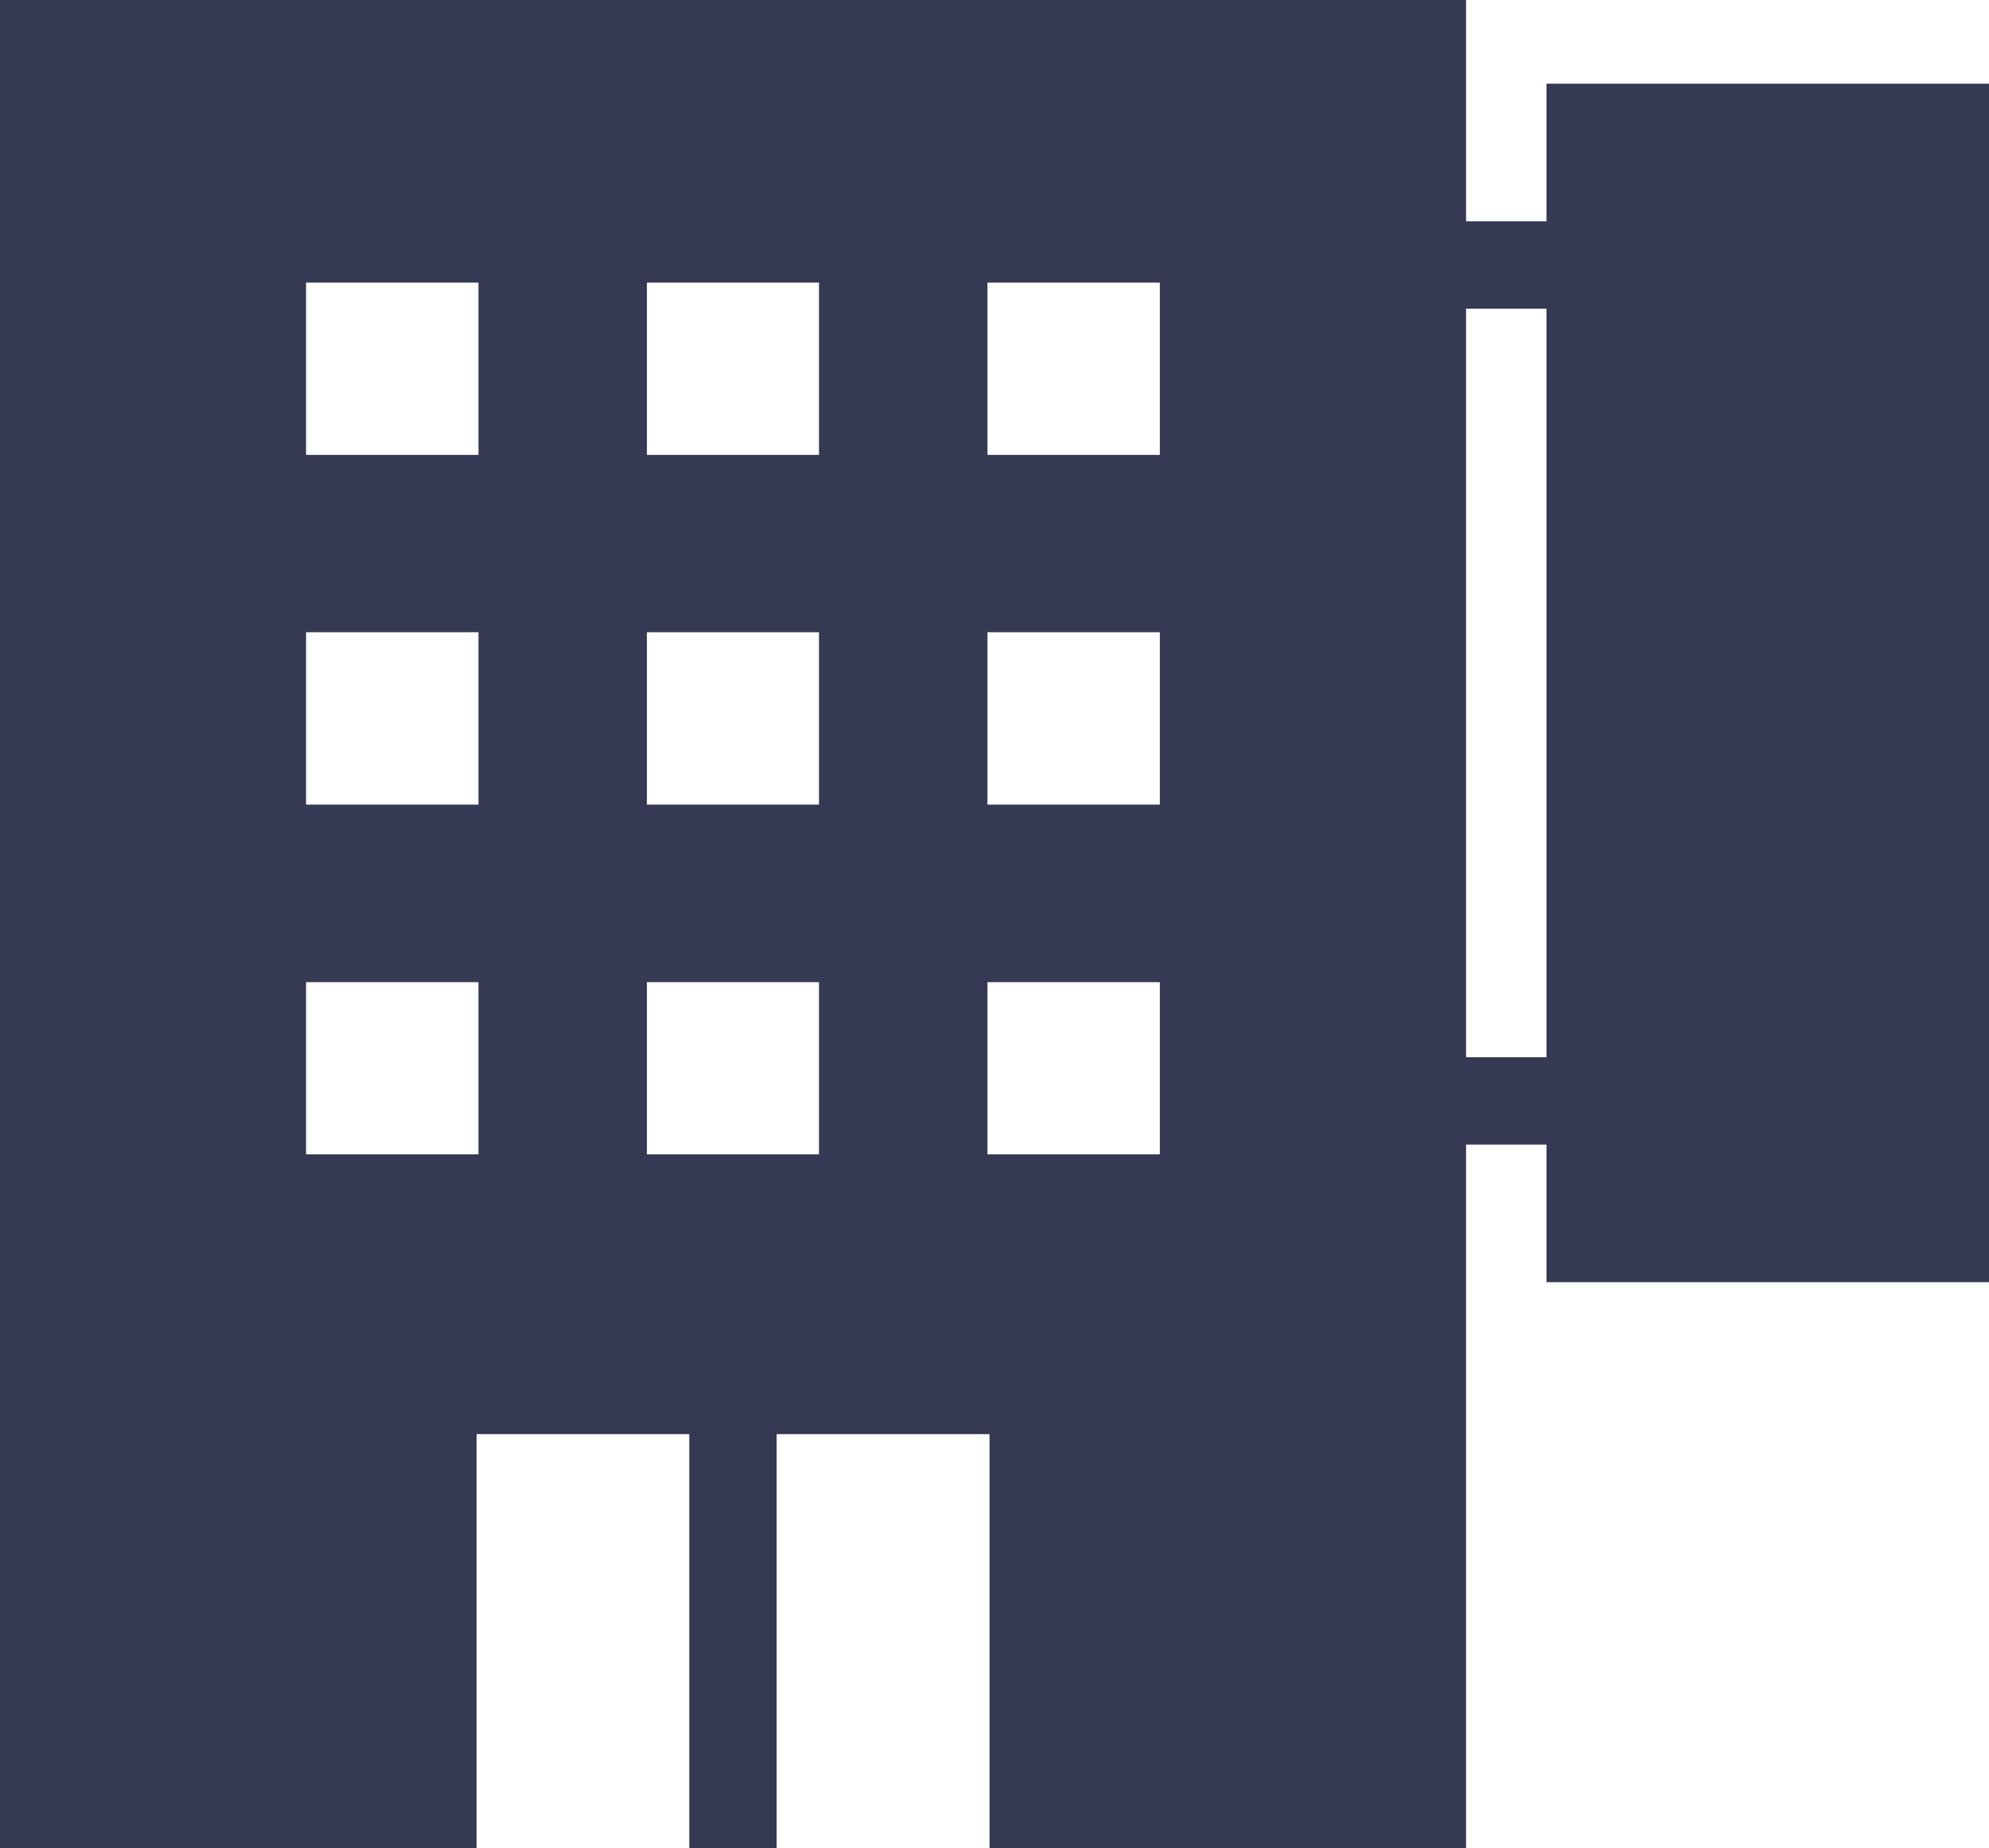
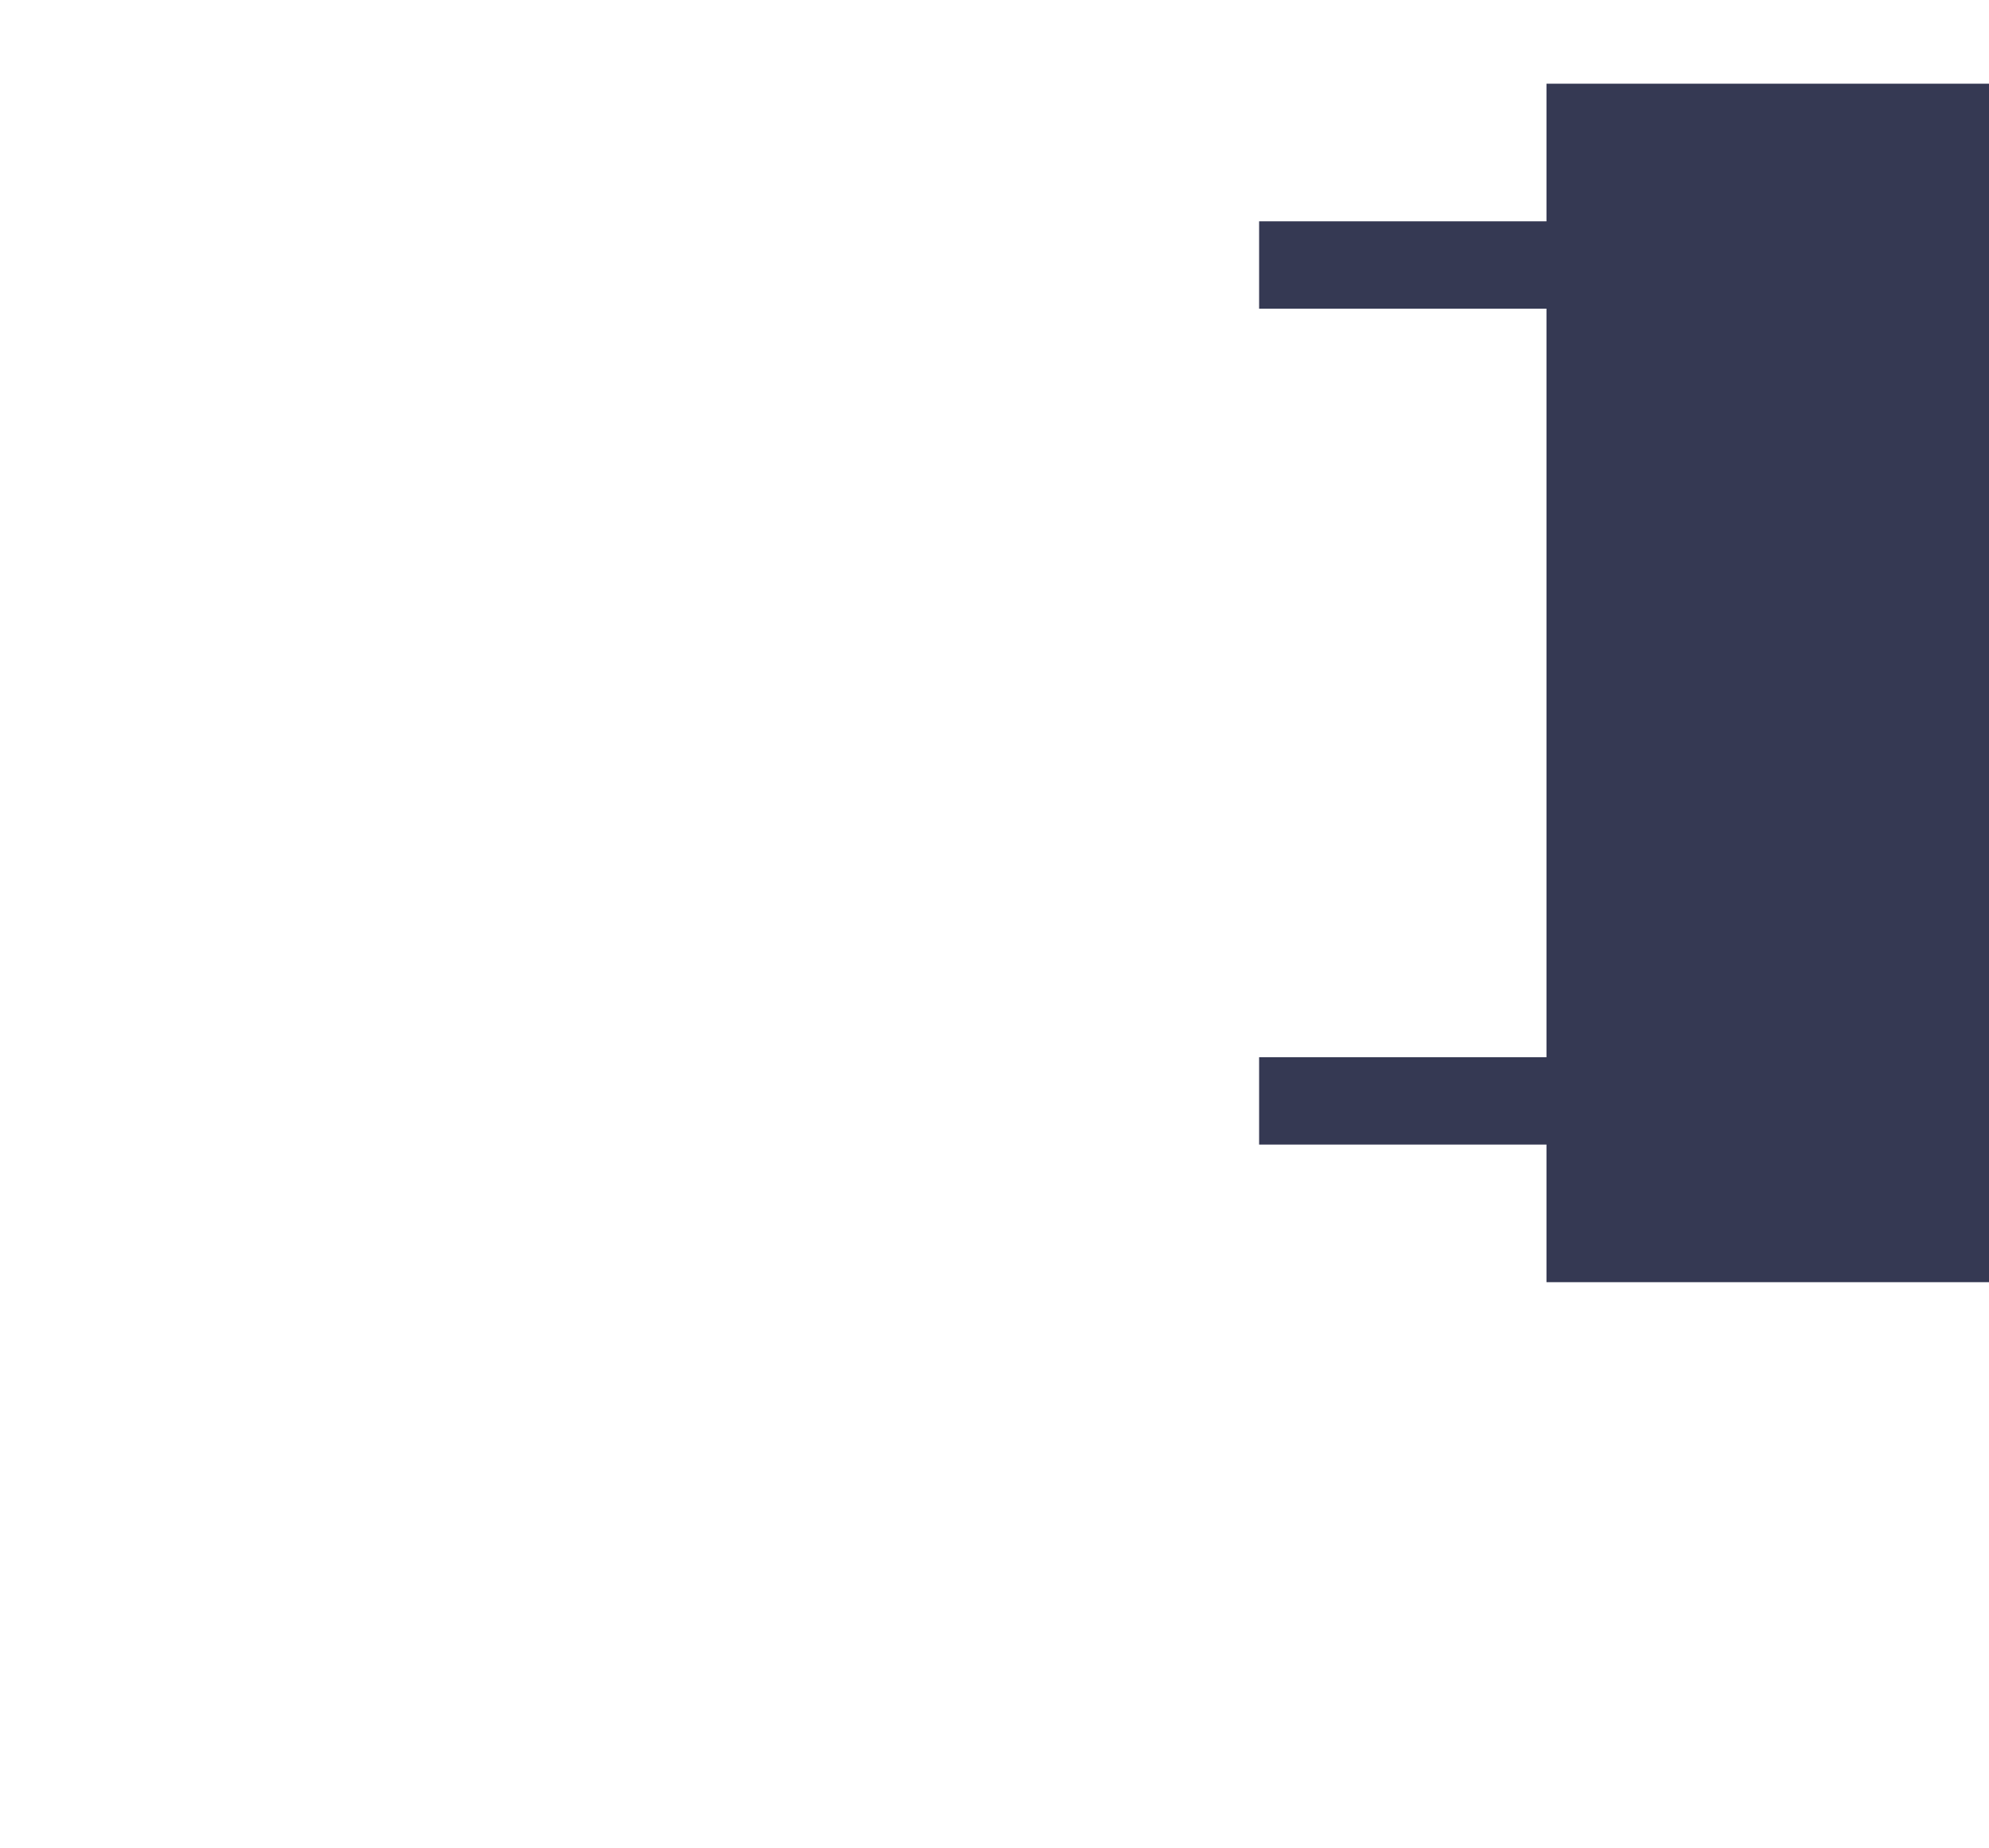
<svg xmlns="http://www.w3.org/2000/svg" version="1.1" id="レイヤー_1" x="0px" y="0px" viewBox="0 0 86.104 80.011" style="enable-background:new 0 0 86.104 80.011;" xml:space="preserve">
  <style type="text/css">
	.st0{fill:#353953;}
</style>
  <g>
-     <path class="st0" d="M0,0v80.011h20.631V62.089h9.208v17.922h3.782V62.089h9.215v17.922   h20.631V0H0z M20.713,49.978H13.25v-7.457h7.463V49.978z M20.713,34.835H13.25v-7.463   h7.463V34.835z M20.713,19.694H13.25v-7.457h7.463V19.694z M35.455,49.978h-7.451   v-7.457h7.451V49.978z M35.455,34.835h-7.451v-7.463h7.451V34.835z M35.455,19.694   h-7.451v-7.457h7.451V19.694z M50.21,49.978h-7.463v-7.457h7.463V49.978z    M50.21,34.835h-7.463v-7.463h7.463V34.835z M50.21,19.694h-7.463v-7.457h7.463   V19.694z" />
    <rect x="66.947" y="3.624" class="st0" width="19.158" height="51.887" />
    <g>
      <rect x="54.507" y="45.771" class="st0" width="17.921" height="3.782" />
      <rect x="54.507" y="9.582" class="st0" width="17.921" height="3.782" />
    </g>
  </g>
</svg>